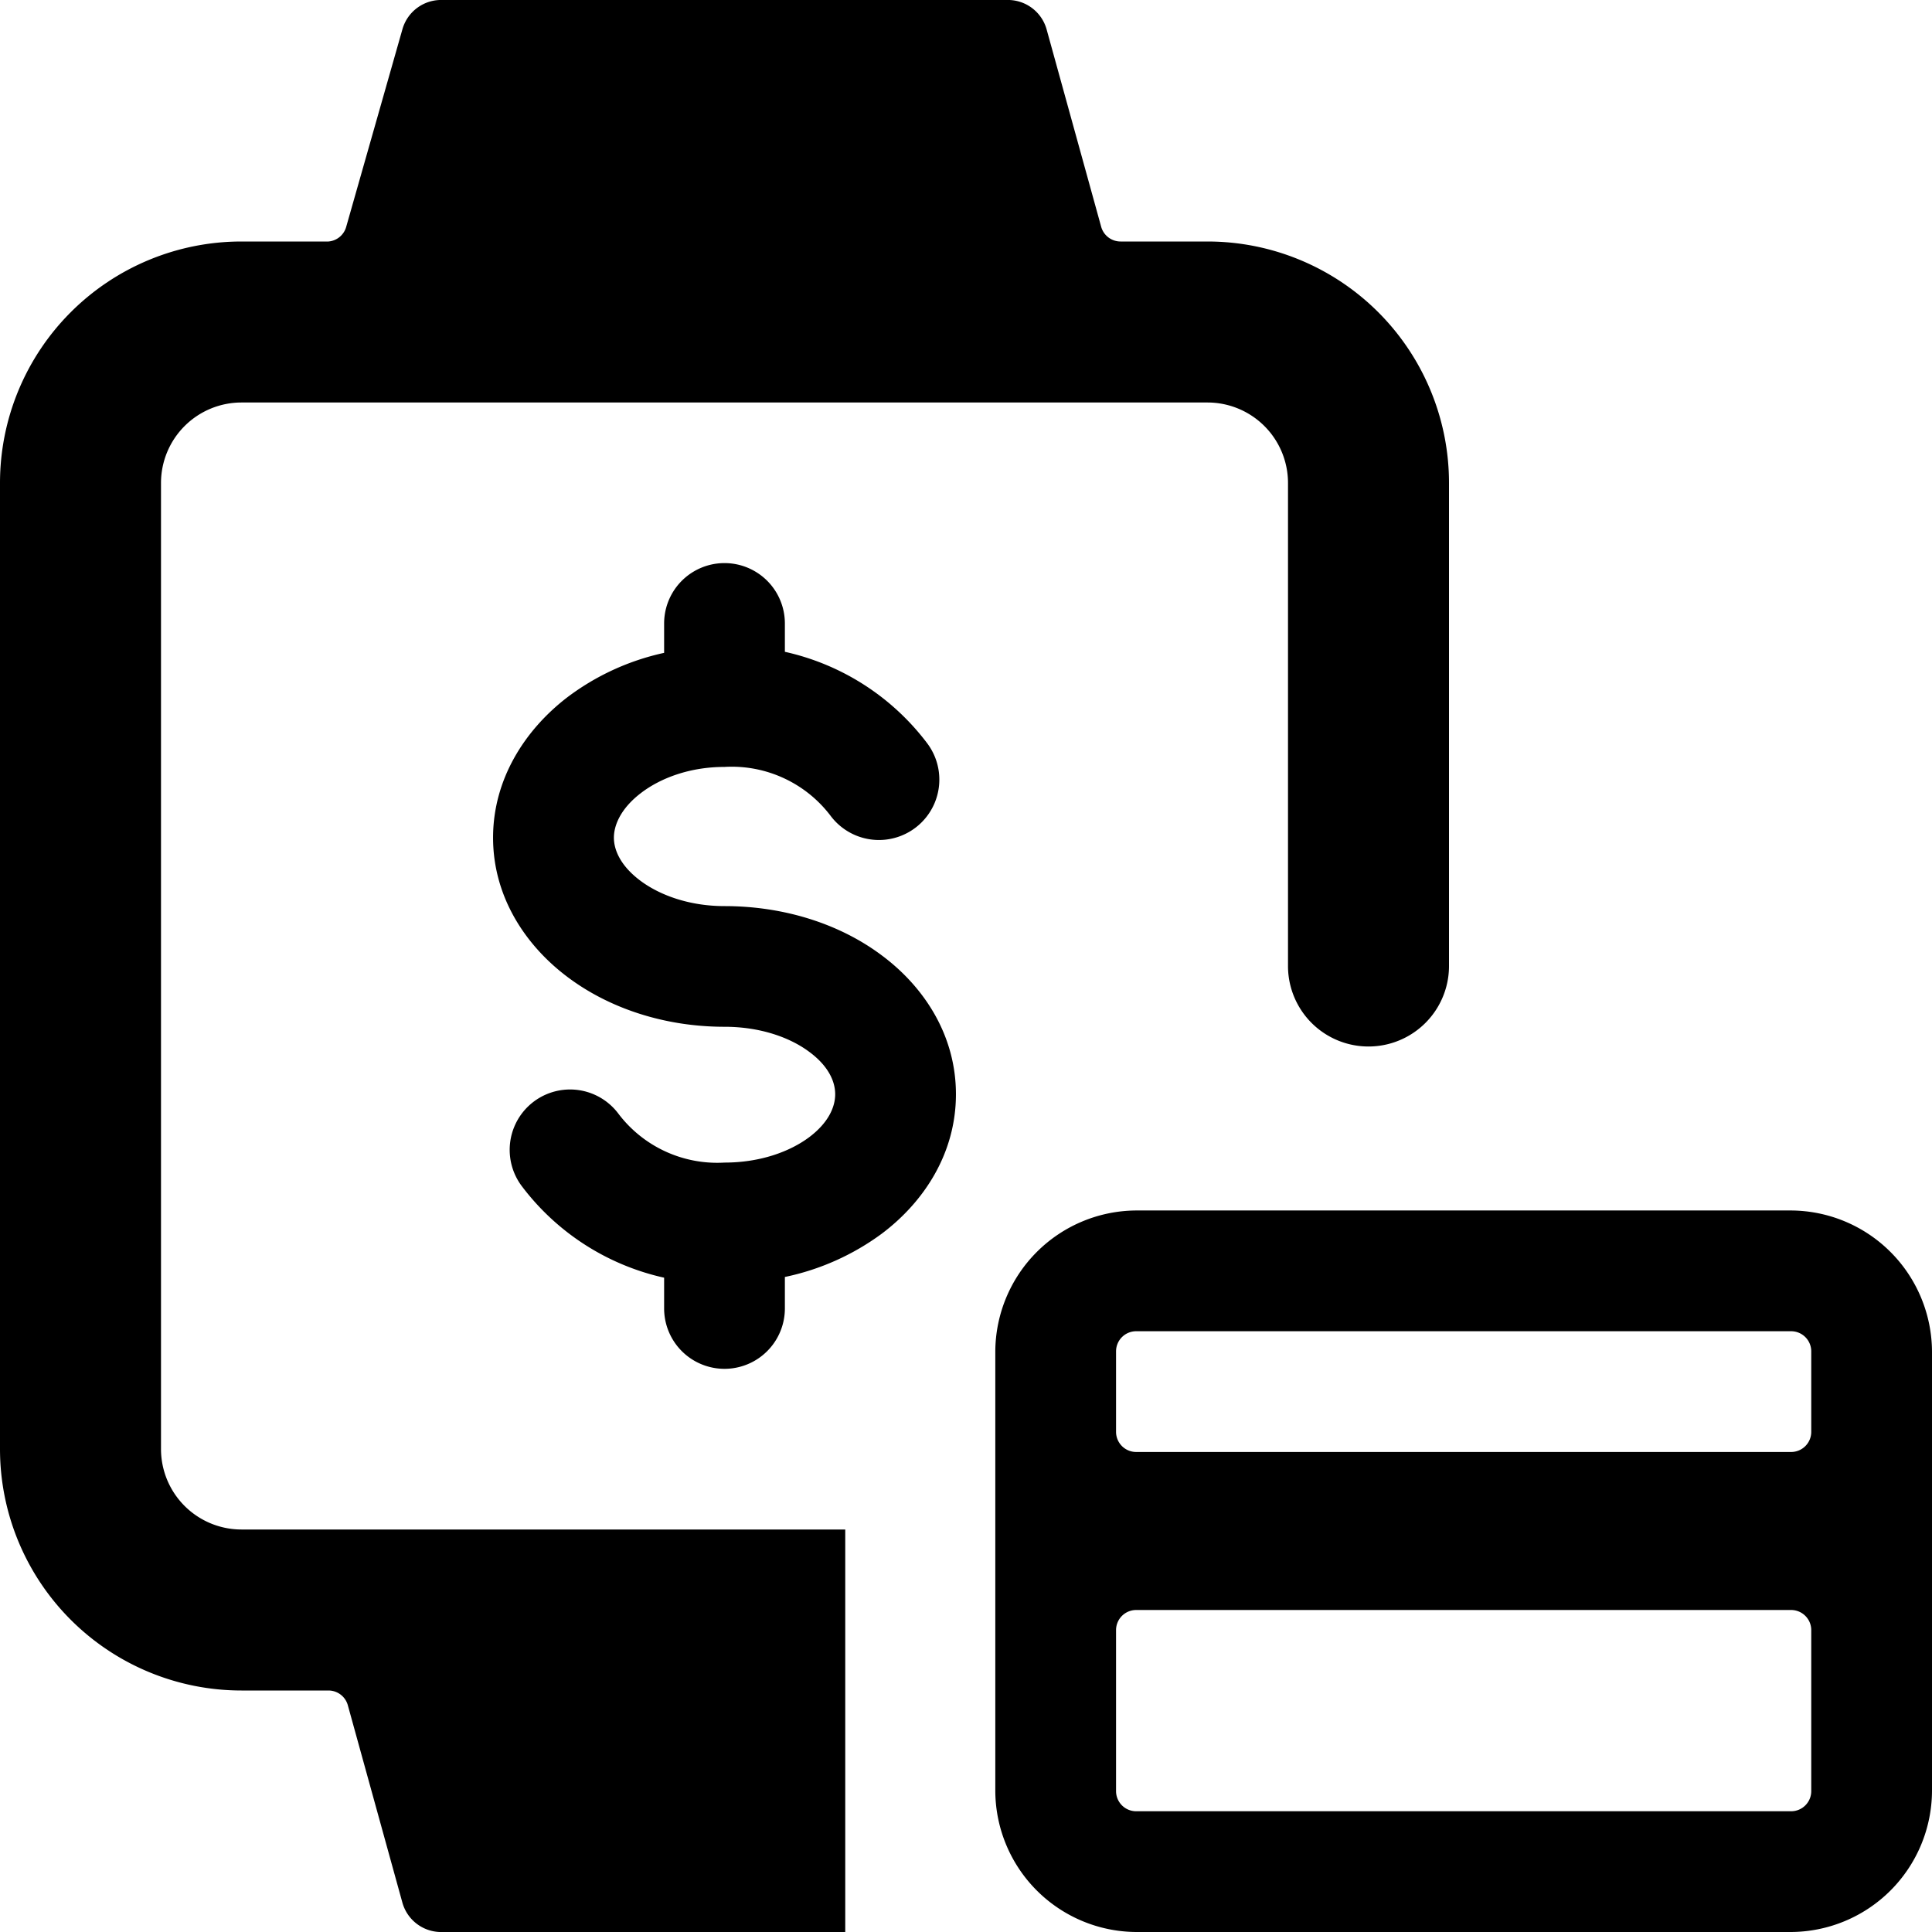
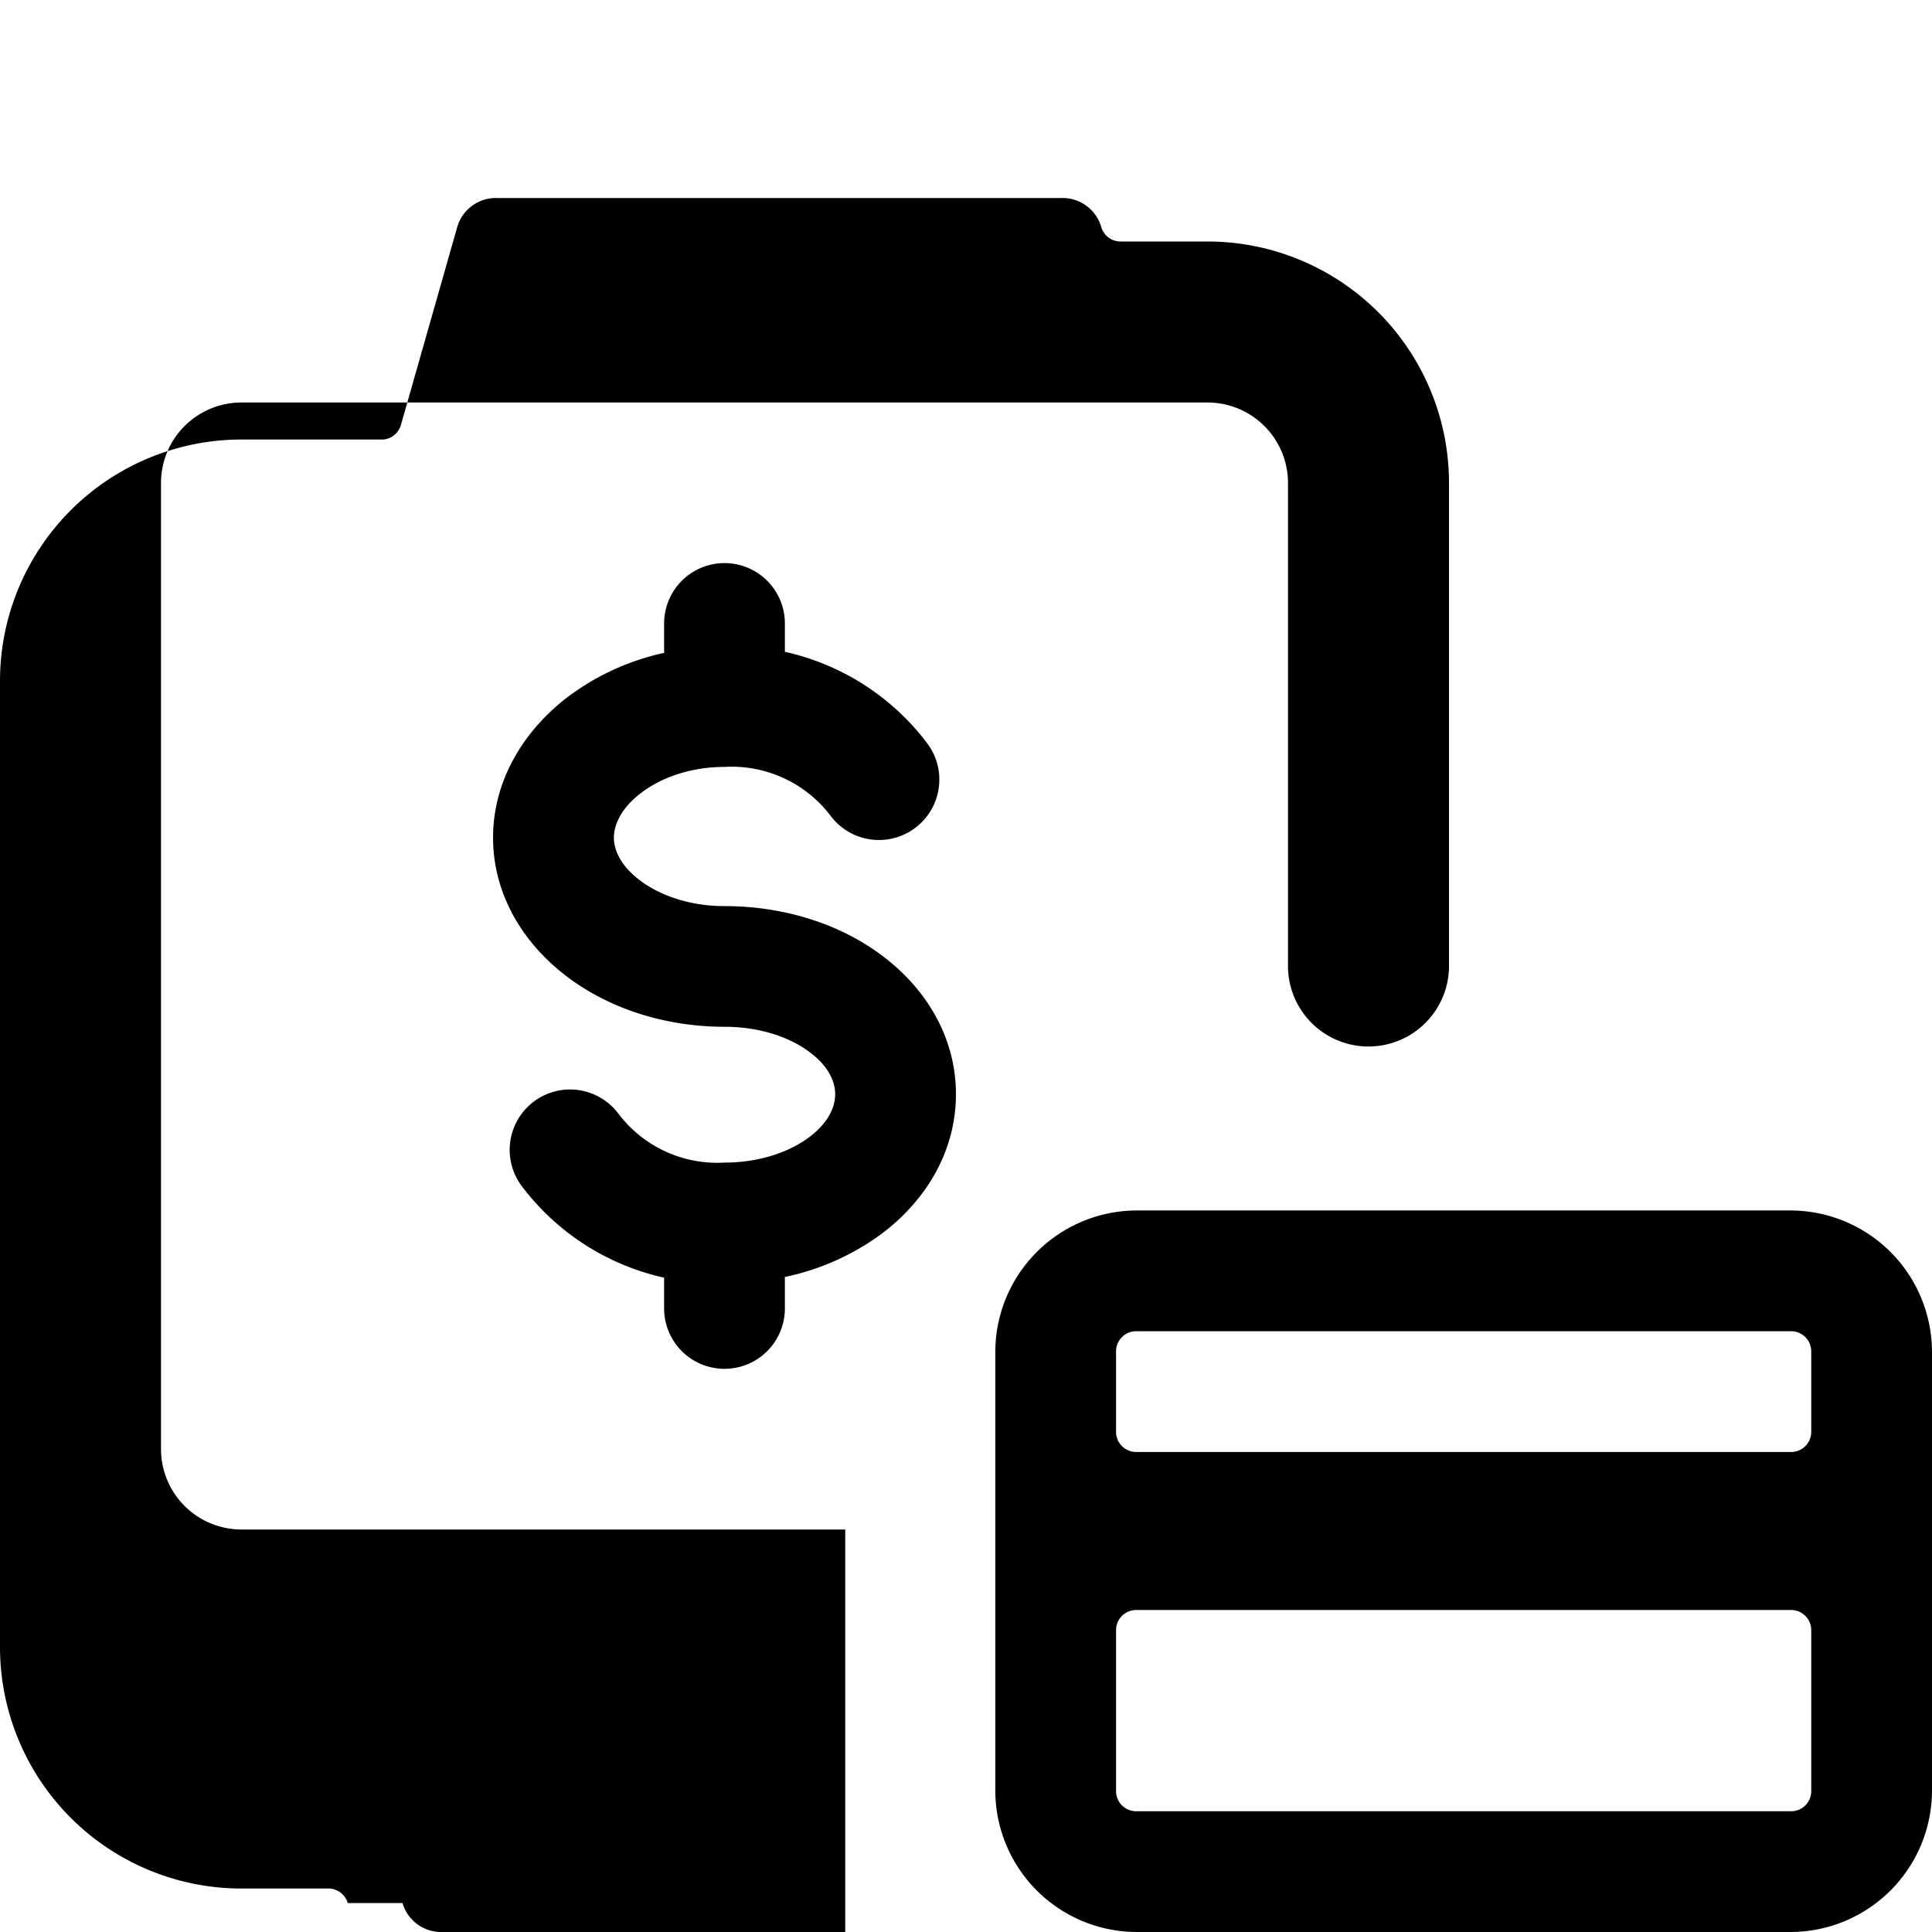
<svg xmlns="http://www.w3.org/2000/svg" fill="none" viewBox="0 0 24 24">
-   <path fill="#000000" fill-rule="evenodd" d="M3 19a1 1 0 0 1 -1 -1V6a1 1 0 0 1 1 -1h12a1 1 0 0 1 1 1v6a1 1 0 1 0 2 0V6a3 3 0 0 0 -3 -3h-1.08a0.25 0.25 0 0 1 -0.24 -0.18L13 0.36a0.5 0.5 0 0 0 -0.5 -0.36h-7a0.5 0.5 0 0 0 -0.5 0.36l-0.7 2.46a0.25 0.25 0 0 1 -0.22 0.18H3a3 3 0 0 0 -3 3v12a3 3 0 0 0 3 3h1.08a0.25 0.25 0 0 1 0.24 0.18L5 23.64a0.5 0.5 0 0 0 0.5 0.36h5v-5H3Zm6.75 -9.327A1.54 1.54 0 0 0 9 9.527c-0.432 0 -0.799 0.139 -1.044 0.329 -0.247 0.191 -0.33 0.397 -0.33 0.55 0 0.15 0.08 0.346 0.323 0.53 0.242 0.183 0.612 0.32 1.051 0.32 0.731 0 1.424 0.216 1.951 0.61 0.53 0.393 0.924 0.996 0.924 1.727 0 0.73 -0.393 1.335 -0.921 1.732a3.087 3.087 0 0 1 -1.204 0.538v0.391a0.75 0.75 0 1 1 -1.5 0v-0.382a3.04 3.04 0 0 1 -1.767 -1.136 0.75 0.75 0 1 1 1.197 -0.904 1.54 1.54 0 0 0 1.32 0.61c0.442 0 0.811 -0.135 1.053 -0.316 0.24 -0.181 0.322 -0.376 0.322 -0.533 0 -0.155 -0.08 -0.347 -0.32 -0.525 -0.24 -0.18 -0.61 -0.313 -1.055 -0.313 -0.736 0 -1.43 -0.225 -1.955 -0.622 -0.525 -0.396 -0.92 -1 -0.92 -1.727 0 -0.723 0.391 -1.332 0.912 -1.736a3.081 3.081 0 0 1 1.213 -0.56v-0.365a0.75 0.75 0 0 1 1.5 0v0.352a3.039 3.039 0 0 1 1.767 1.135 0.75 0.75 0 0 1 -1.197 0.905 1.54 1.54 0 0 0 -0.57 -0.464Zm13.735 5.88c0.327 0.327 0.512 0.771 0.515 1.234l0 5.463A1.76 1.76 0 0 1 22.25 24h-8.136a1.76 1.76 0 0 1 -1.75 -1.75l0 -5.463a1.76 1.76 0 0 1 1.75 -1.75h8.136a1.76 1.76 0 0 1 1.235 0.516Zm-9.37 6.947h8.135a0.25 0.25 0 0 0 0.25 -0.25v-2a0.25 0.25 0 0 0 -0.25 -0.25h-8.136a0.25 0.25 0 0 0 -0.25 0.25v2a0.25 0.25 0 0 0 0.25 0.25Zm8.135 -5.963h-8.136a0.25 0.25 0 0 0 -0.25 0.25v1a0.25 0.25 0 0 0 0.25 0.25h8.136a0.25 0.25 0 0 0 0.25 -0.25v-1a0.25 0.25 0 0 0 -0.25 -0.25Z" clip-rule="evenodd" stroke-width="1" />
+   <path fill="#000000" fill-rule="evenodd" d="M3 19a1 1 0 0 1 -1 -1V6a1 1 0 0 1 1 -1h12a1 1 0 0 1 1 1v6a1 1 0 1 0 2 0V6a3 3 0 0 0 -3 -3h-1.08a0.25 0.25 0 0 1 -0.24 -0.18a0.5 0.5 0 0 0 -0.5 -0.36h-7a0.5 0.5 0 0 0 -0.5 0.36l-0.7 2.46a0.25 0.25 0 0 1 -0.22 0.18H3a3 3 0 0 0 -3 3v12a3 3 0 0 0 3 3h1.08a0.25 0.25 0 0 1 0.24 0.18L5 23.64a0.5 0.5 0 0 0 0.5 0.36h5v-5H3Zm6.75 -9.327A1.54 1.54 0 0 0 9 9.527c-0.432 0 -0.799 0.139 -1.044 0.329 -0.247 0.191 -0.33 0.397 -0.33 0.55 0 0.15 0.08 0.346 0.323 0.53 0.242 0.183 0.612 0.32 1.051 0.32 0.731 0 1.424 0.216 1.951 0.61 0.53 0.393 0.924 0.996 0.924 1.727 0 0.73 -0.393 1.335 -0.921 1.732a3.087 3.087 0 0 1 -1.204 0.538v0.391a0.75 0.75 0 1 1 -1.5 0v-0.382a3.04 3.04 0 0 1 -1.767 -1.136 0.75 0.75 0 1 1 1.197 -0.904 1.54 1.54 0 0 0 1.32 0.61c0.442 0 0.811 -0.135 1.053 -0.316 0.24 -0.181 0.322 -0.376 0.322 -0.533 0 -0.155 -0.08 -0.347 -0.32 -0.525 -0.24 -0.18 -0.61 -0.313 -1.055 -0.313 -0.736 0 -1.43 -0.225 -1.955 -0.622 -0.525 -0.396 -0.92 -1 -0.92 -1.727 0 -0.723 0.391 -1.332 0.912 -1.736a3.081 3.081 0 0 1 1.213 -0.56v-0.365a0.75 0.75 0 0 1 1.5 0v0.352a3.039 3.039 0 0 1 1.767 1.135 0.75 0.75 0 0 1 -1.197 0.905 1.54 1.54 0 0 0 -0.57 -0.464Zm13.735 5.88c0.327 0.327 0.512 0.771 0.515 1.234l0 5.463A1.76 1.76 0 0 1 22.25 24h-8.136a1.76 1.76 0 0 1 -1.75 -1.75l0 -5.463a1.76 1.76 0 0 1 1.75 -1.75h8.136a1.76 1.76 0 0 1 1.235 0.516Zm-9.37 6.947h8.135a0.25 0.25 0 0 0 0.25 -0.25v-2a0.25 0.25 0 0 0 -0.25 -0.25h-8.136a0.25 0.25 0 0 0 -0.25 0.25v2a0.25 0.25 0 0 0 0.25 0.25Zm8.135 -5.963h-8.136a0.25 0.25 0 0 0 -0.25 0.25v1a0.25 0.25 0 0 0 0.25 0.25h8.136a0.25 0.25 0 0 0 0.25 -0.25v-1a0.25 0.25 0 0 0 -0.25 -0.25Z" clip-rule="evenodd" stroke-width="1" />
</svg>